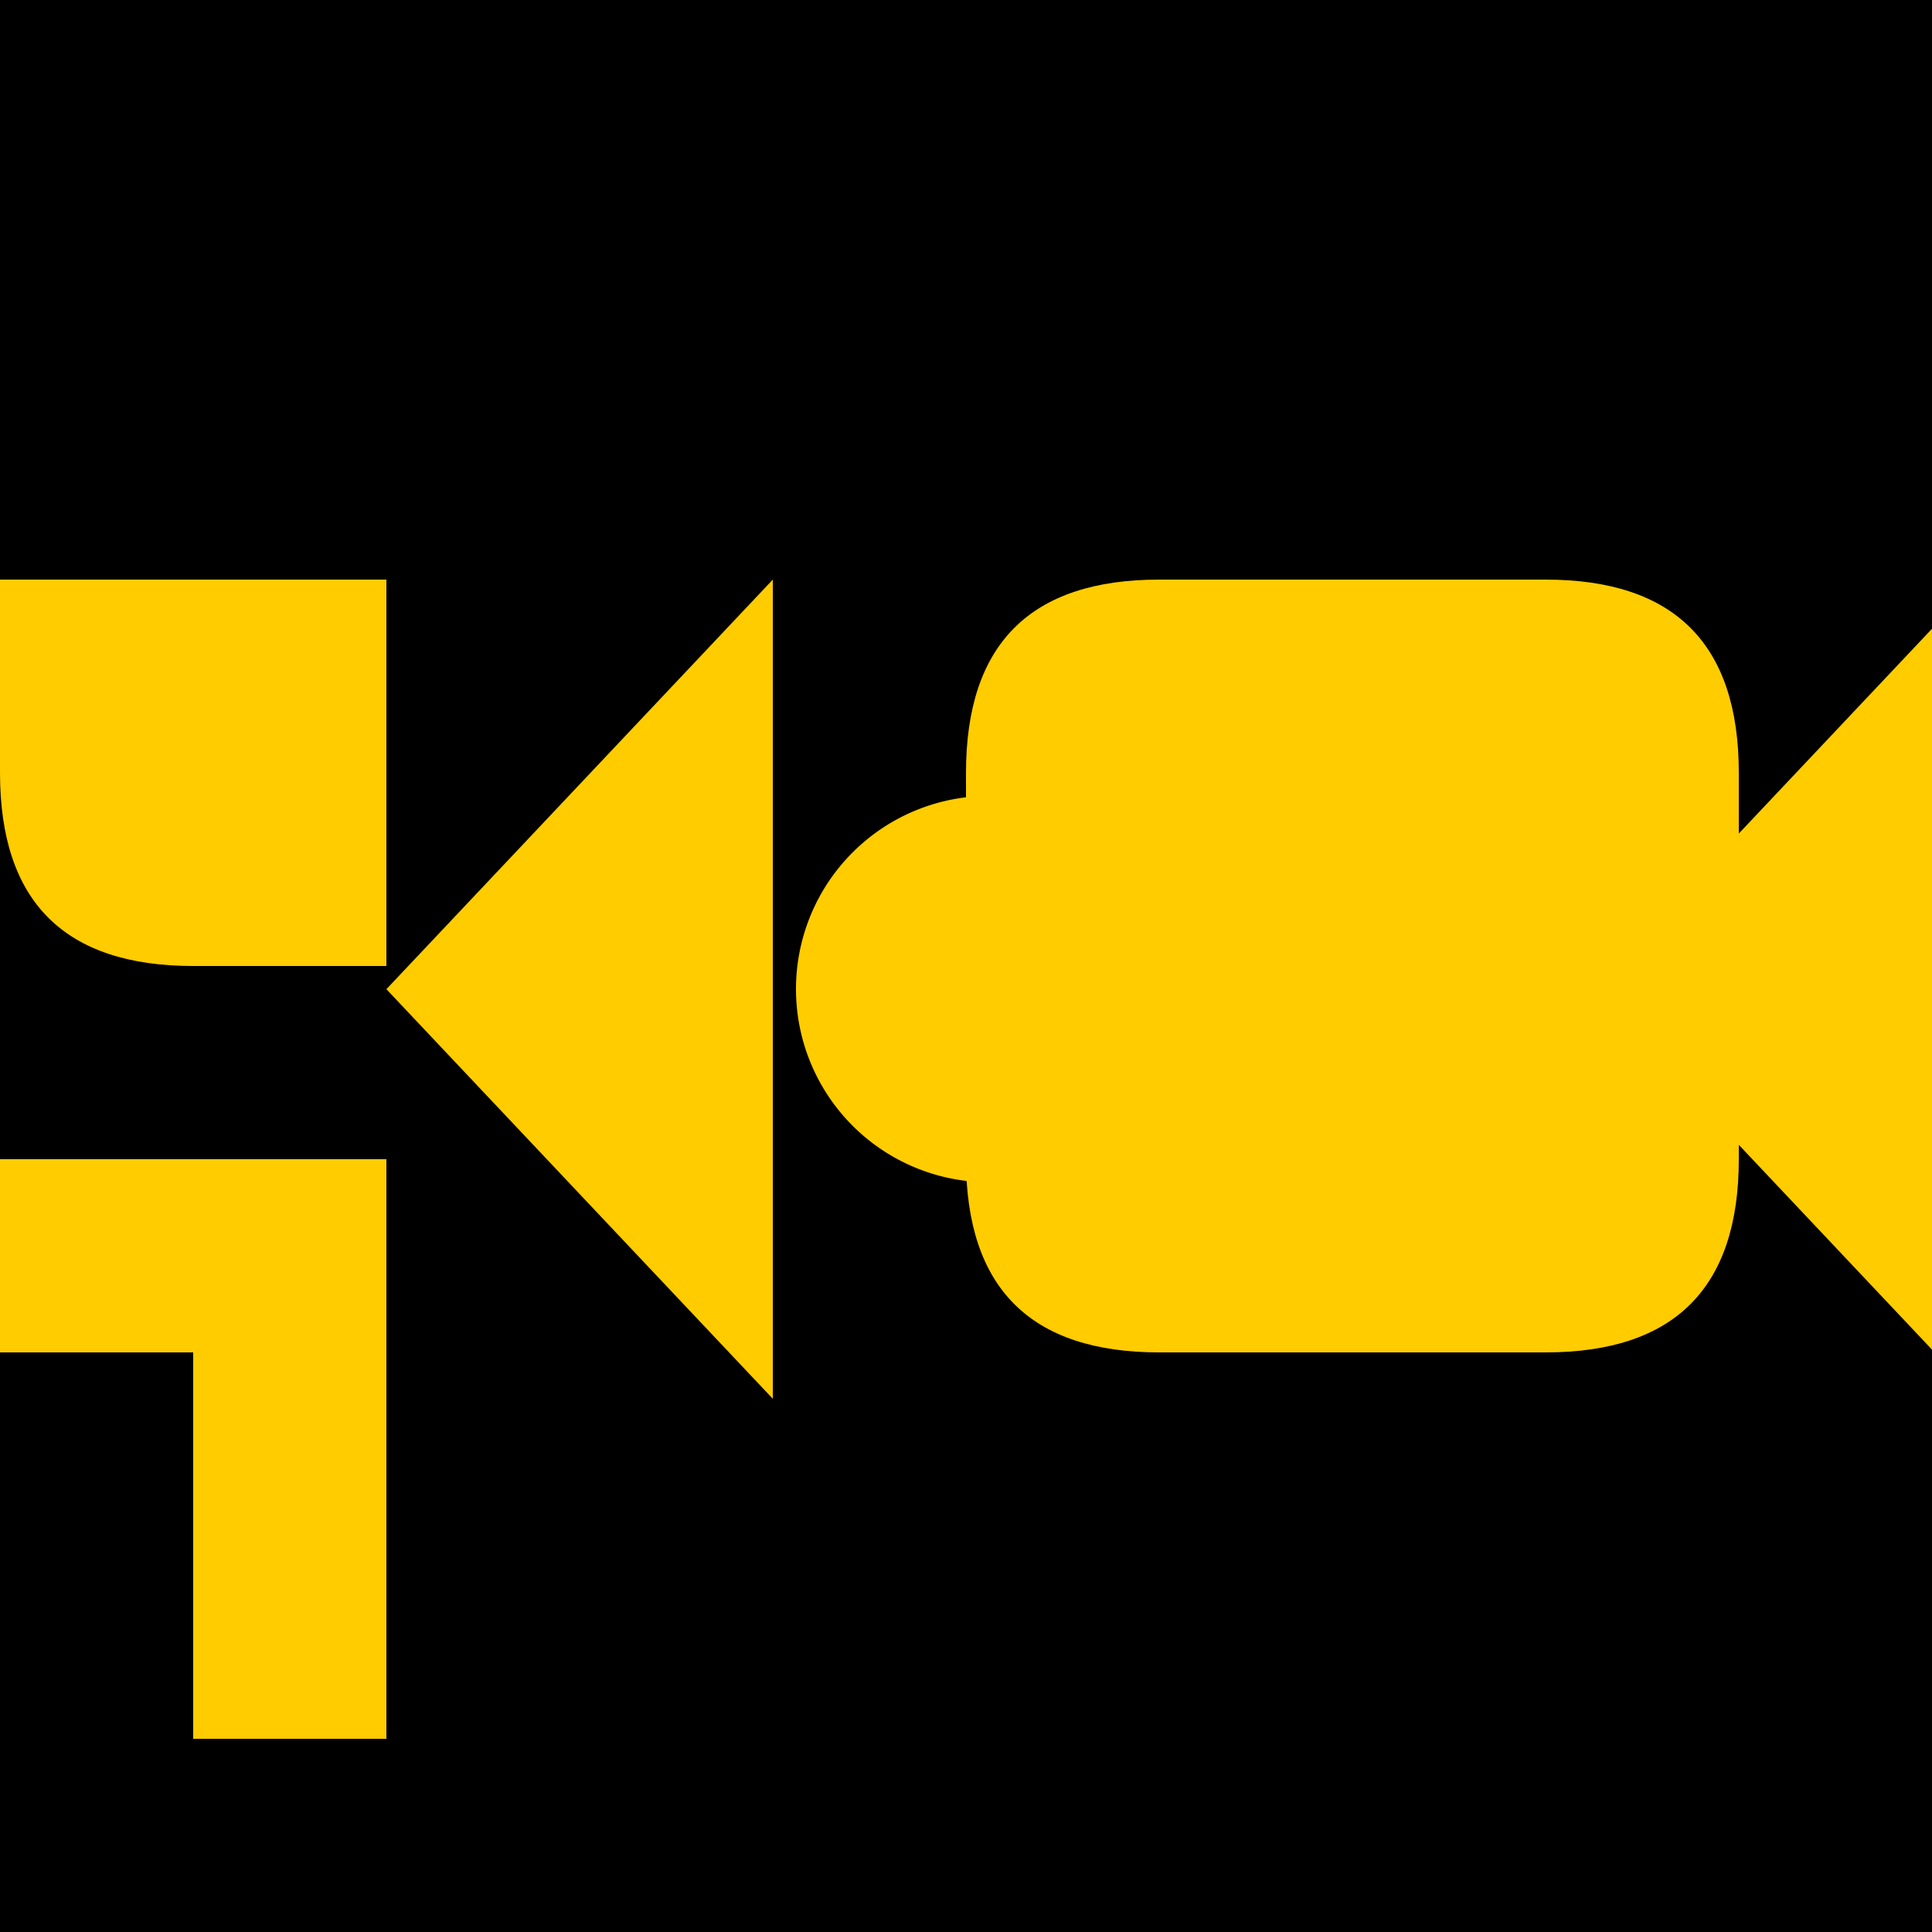
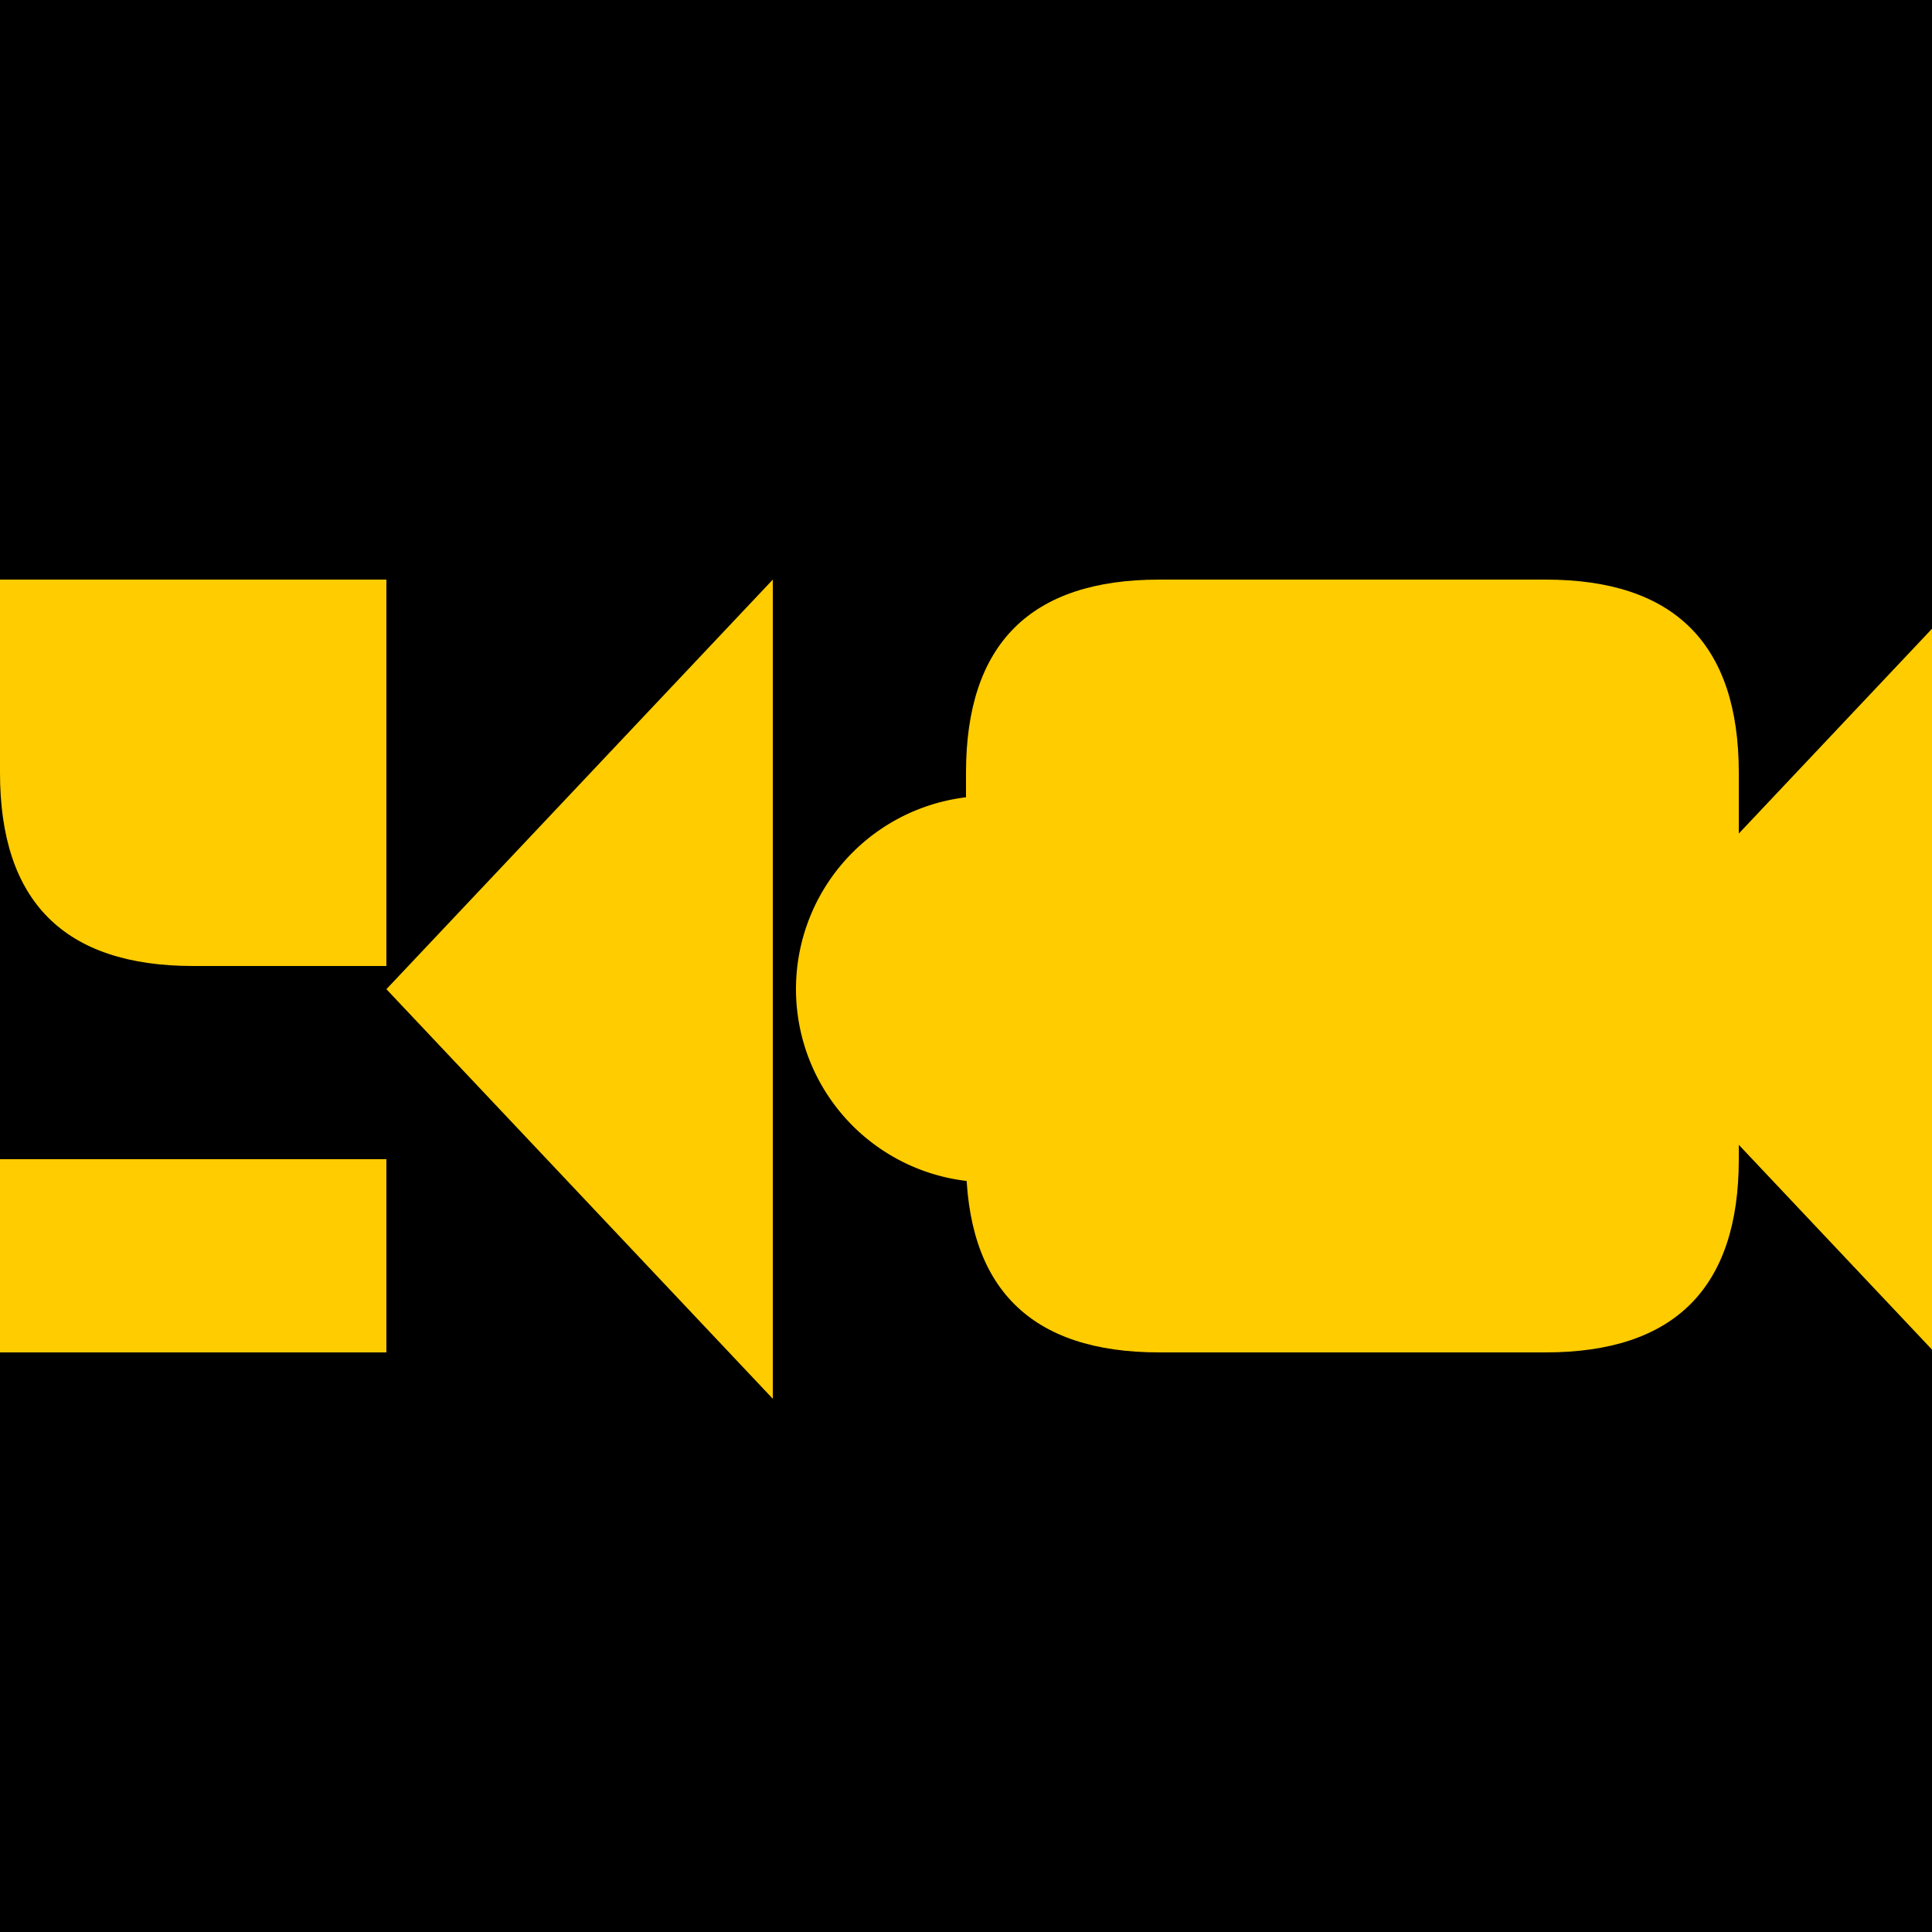
<svg xmlns="http://www.w3.org/2000/svg" width="500" height="500">
  <defs />
  <g>
    <rect fill="#000000" stroke="none" x="0" y="0" width="512" height="512" />
    <path fill="#ffcc00" stroke="none" paint-order="stroke fill markers" d=" M 100 256 L 200 150 L 200 362 Z" />
    <path fill="#ffcc00" stroke="none" paint-order="stroke fill markers" d=" M 306 256 A 50 50 0 1 1 306 255.95 Z" />
    <path fill="#ffcc00" stroke="none" paint-order="stroke fill markers" d=" M 300 150 L 400 150 Q 450 150 450 200 L 450 300 Q 450 350 400 350 L 300 350 Q 250 350 250 300 L 250 200 Q 250 150 300 150 Z" />
-     <path fill="#ffcc00" stroke="none" paint-order="stroke fill markers" d=" M 350 200 L 400 200 L 400 300 L 350 300 Z" />
    <path fill="#ffcc00" stroke="none" paint-order="stroke fill markers" d=" M 412 256 L 512 150 L 512 362 Z" />
    <path fill="#ffcc00" stroke="none" paint-order="stroke fill markers" d=" M 0 150 L 100 150 L 100 250 L 50 250 Q 0 250 0 200 Z" />
    <path fill="#ffcc00" stroke="none" paint-order="stroke fill markers" d=" M 0 300 L 100 300 L 100 350 L 0 350 Z" />
-     <path fill="#ffcc00" stroke="none" paint-order="stroke fill markers" d=" M 50 350 L 100 350 L 100 450 L 50 450 Z" />
  </g>
</svg>